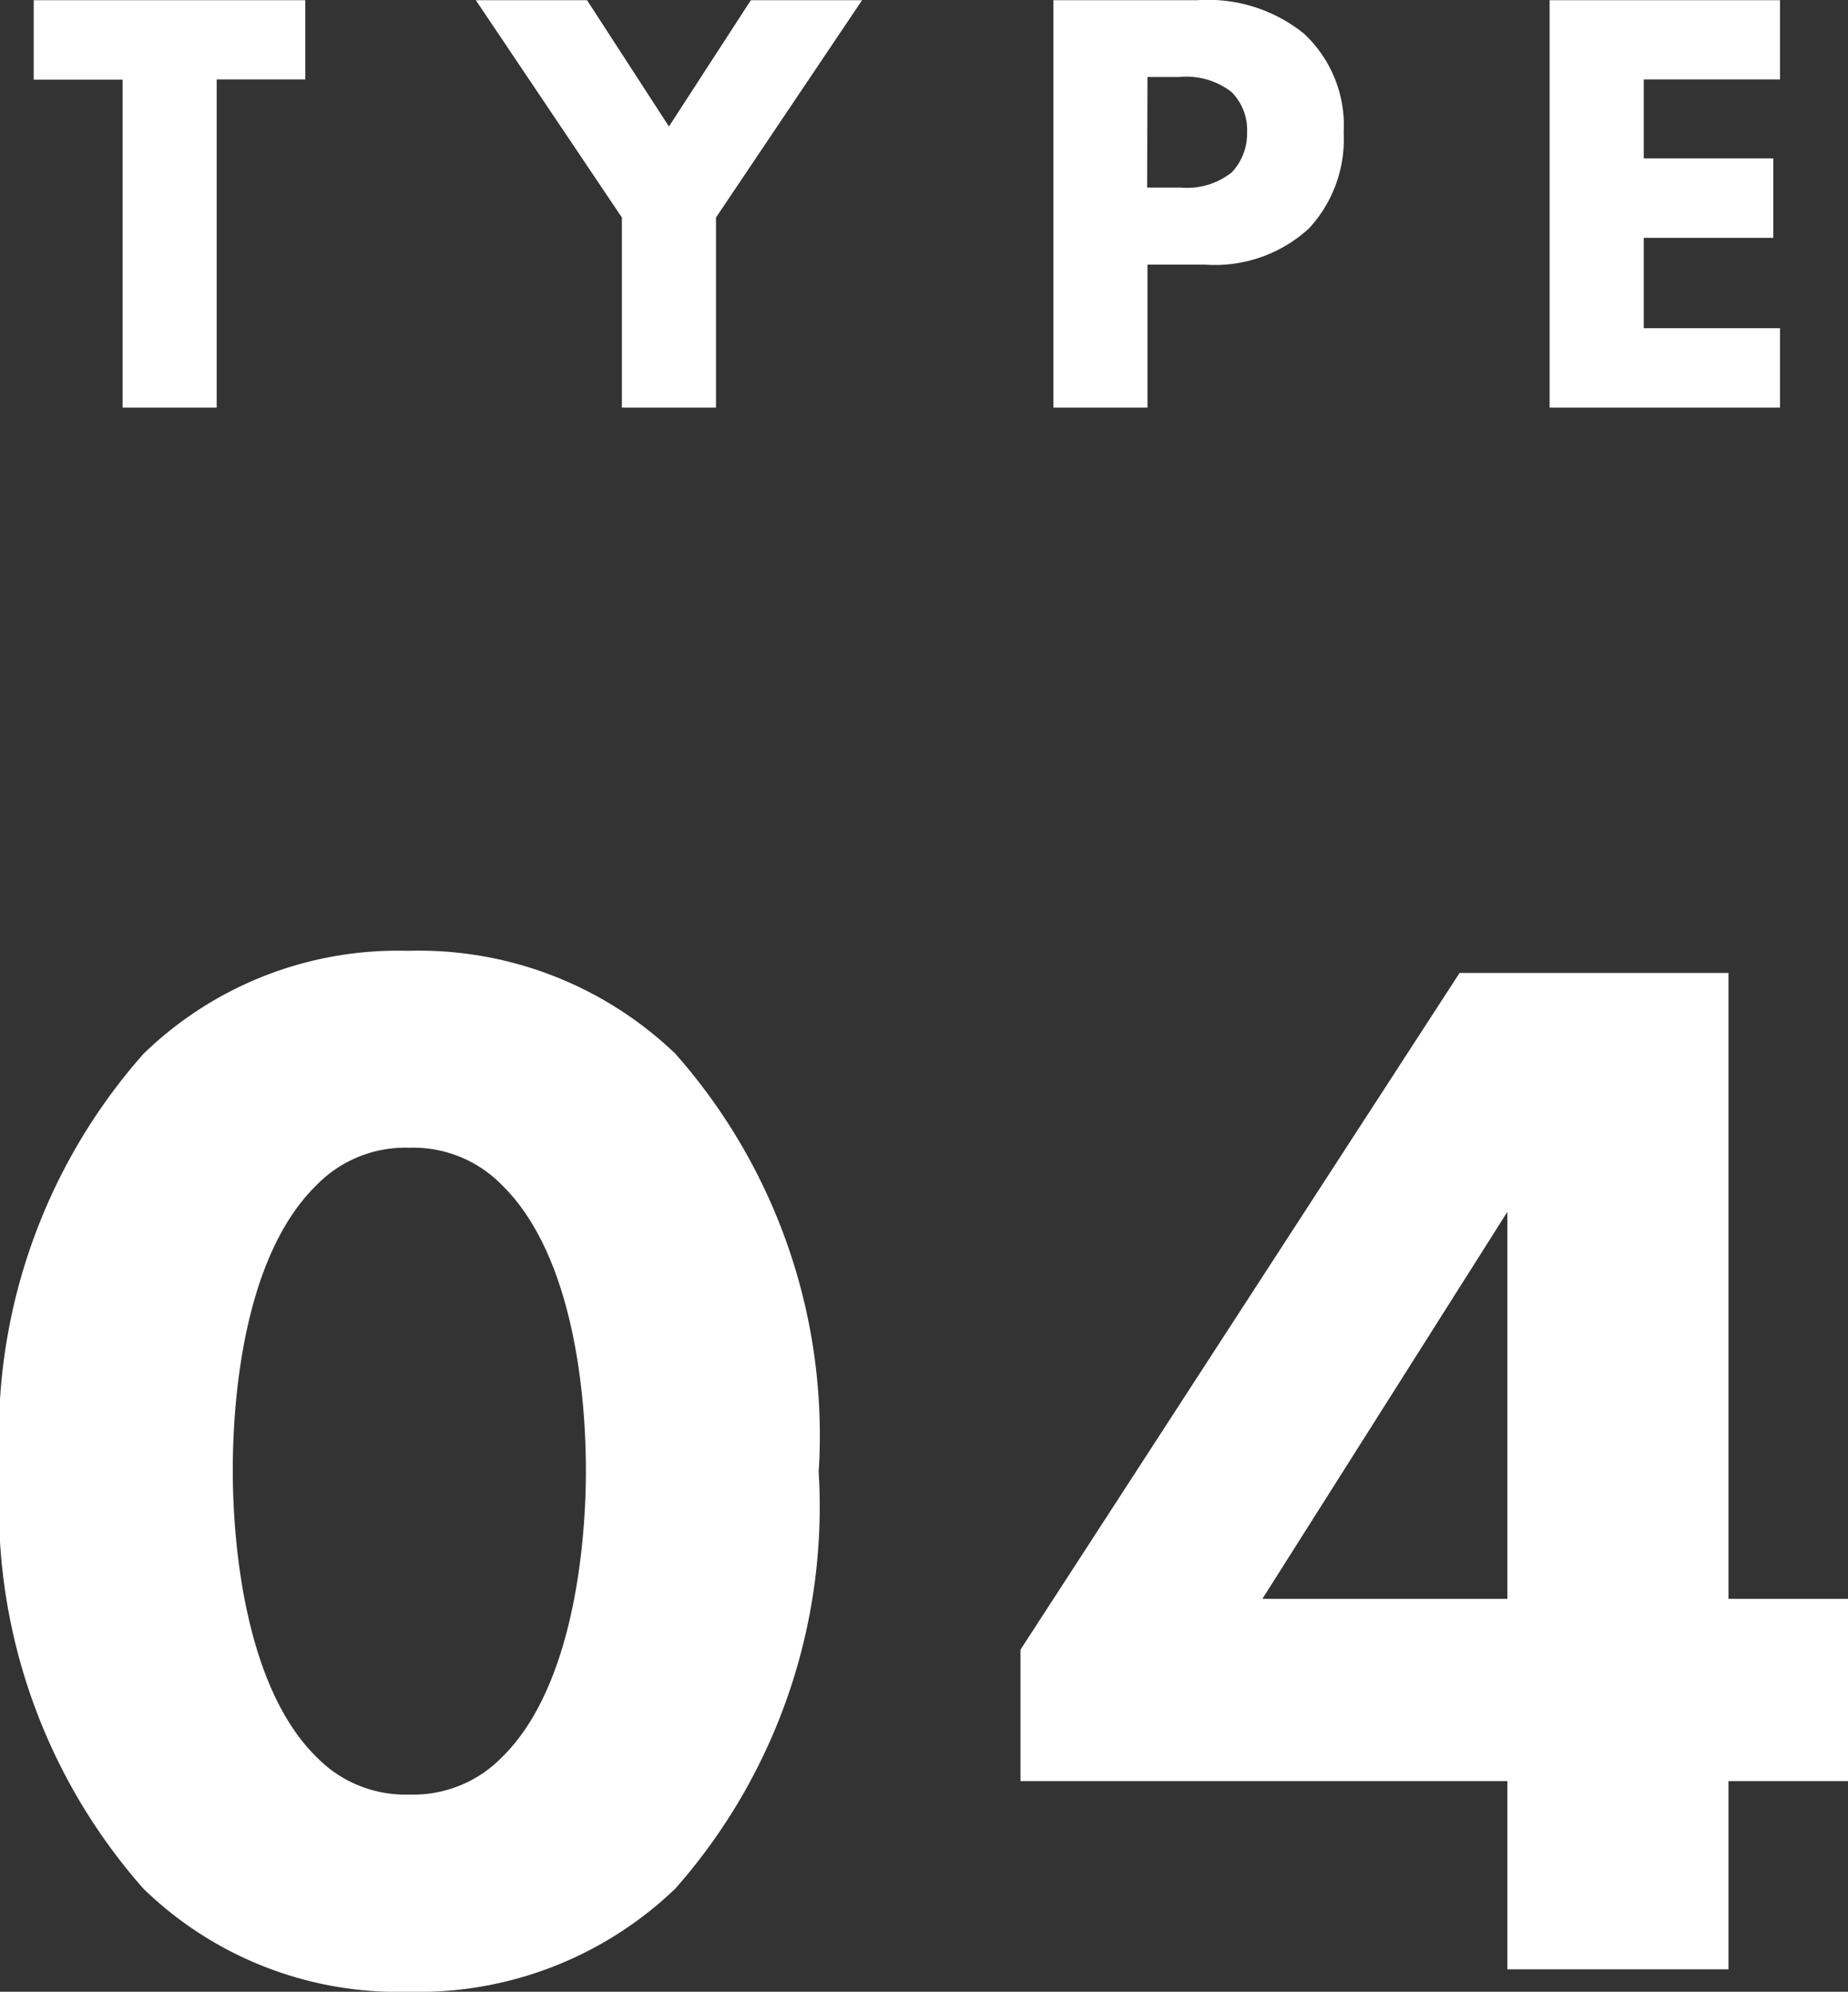
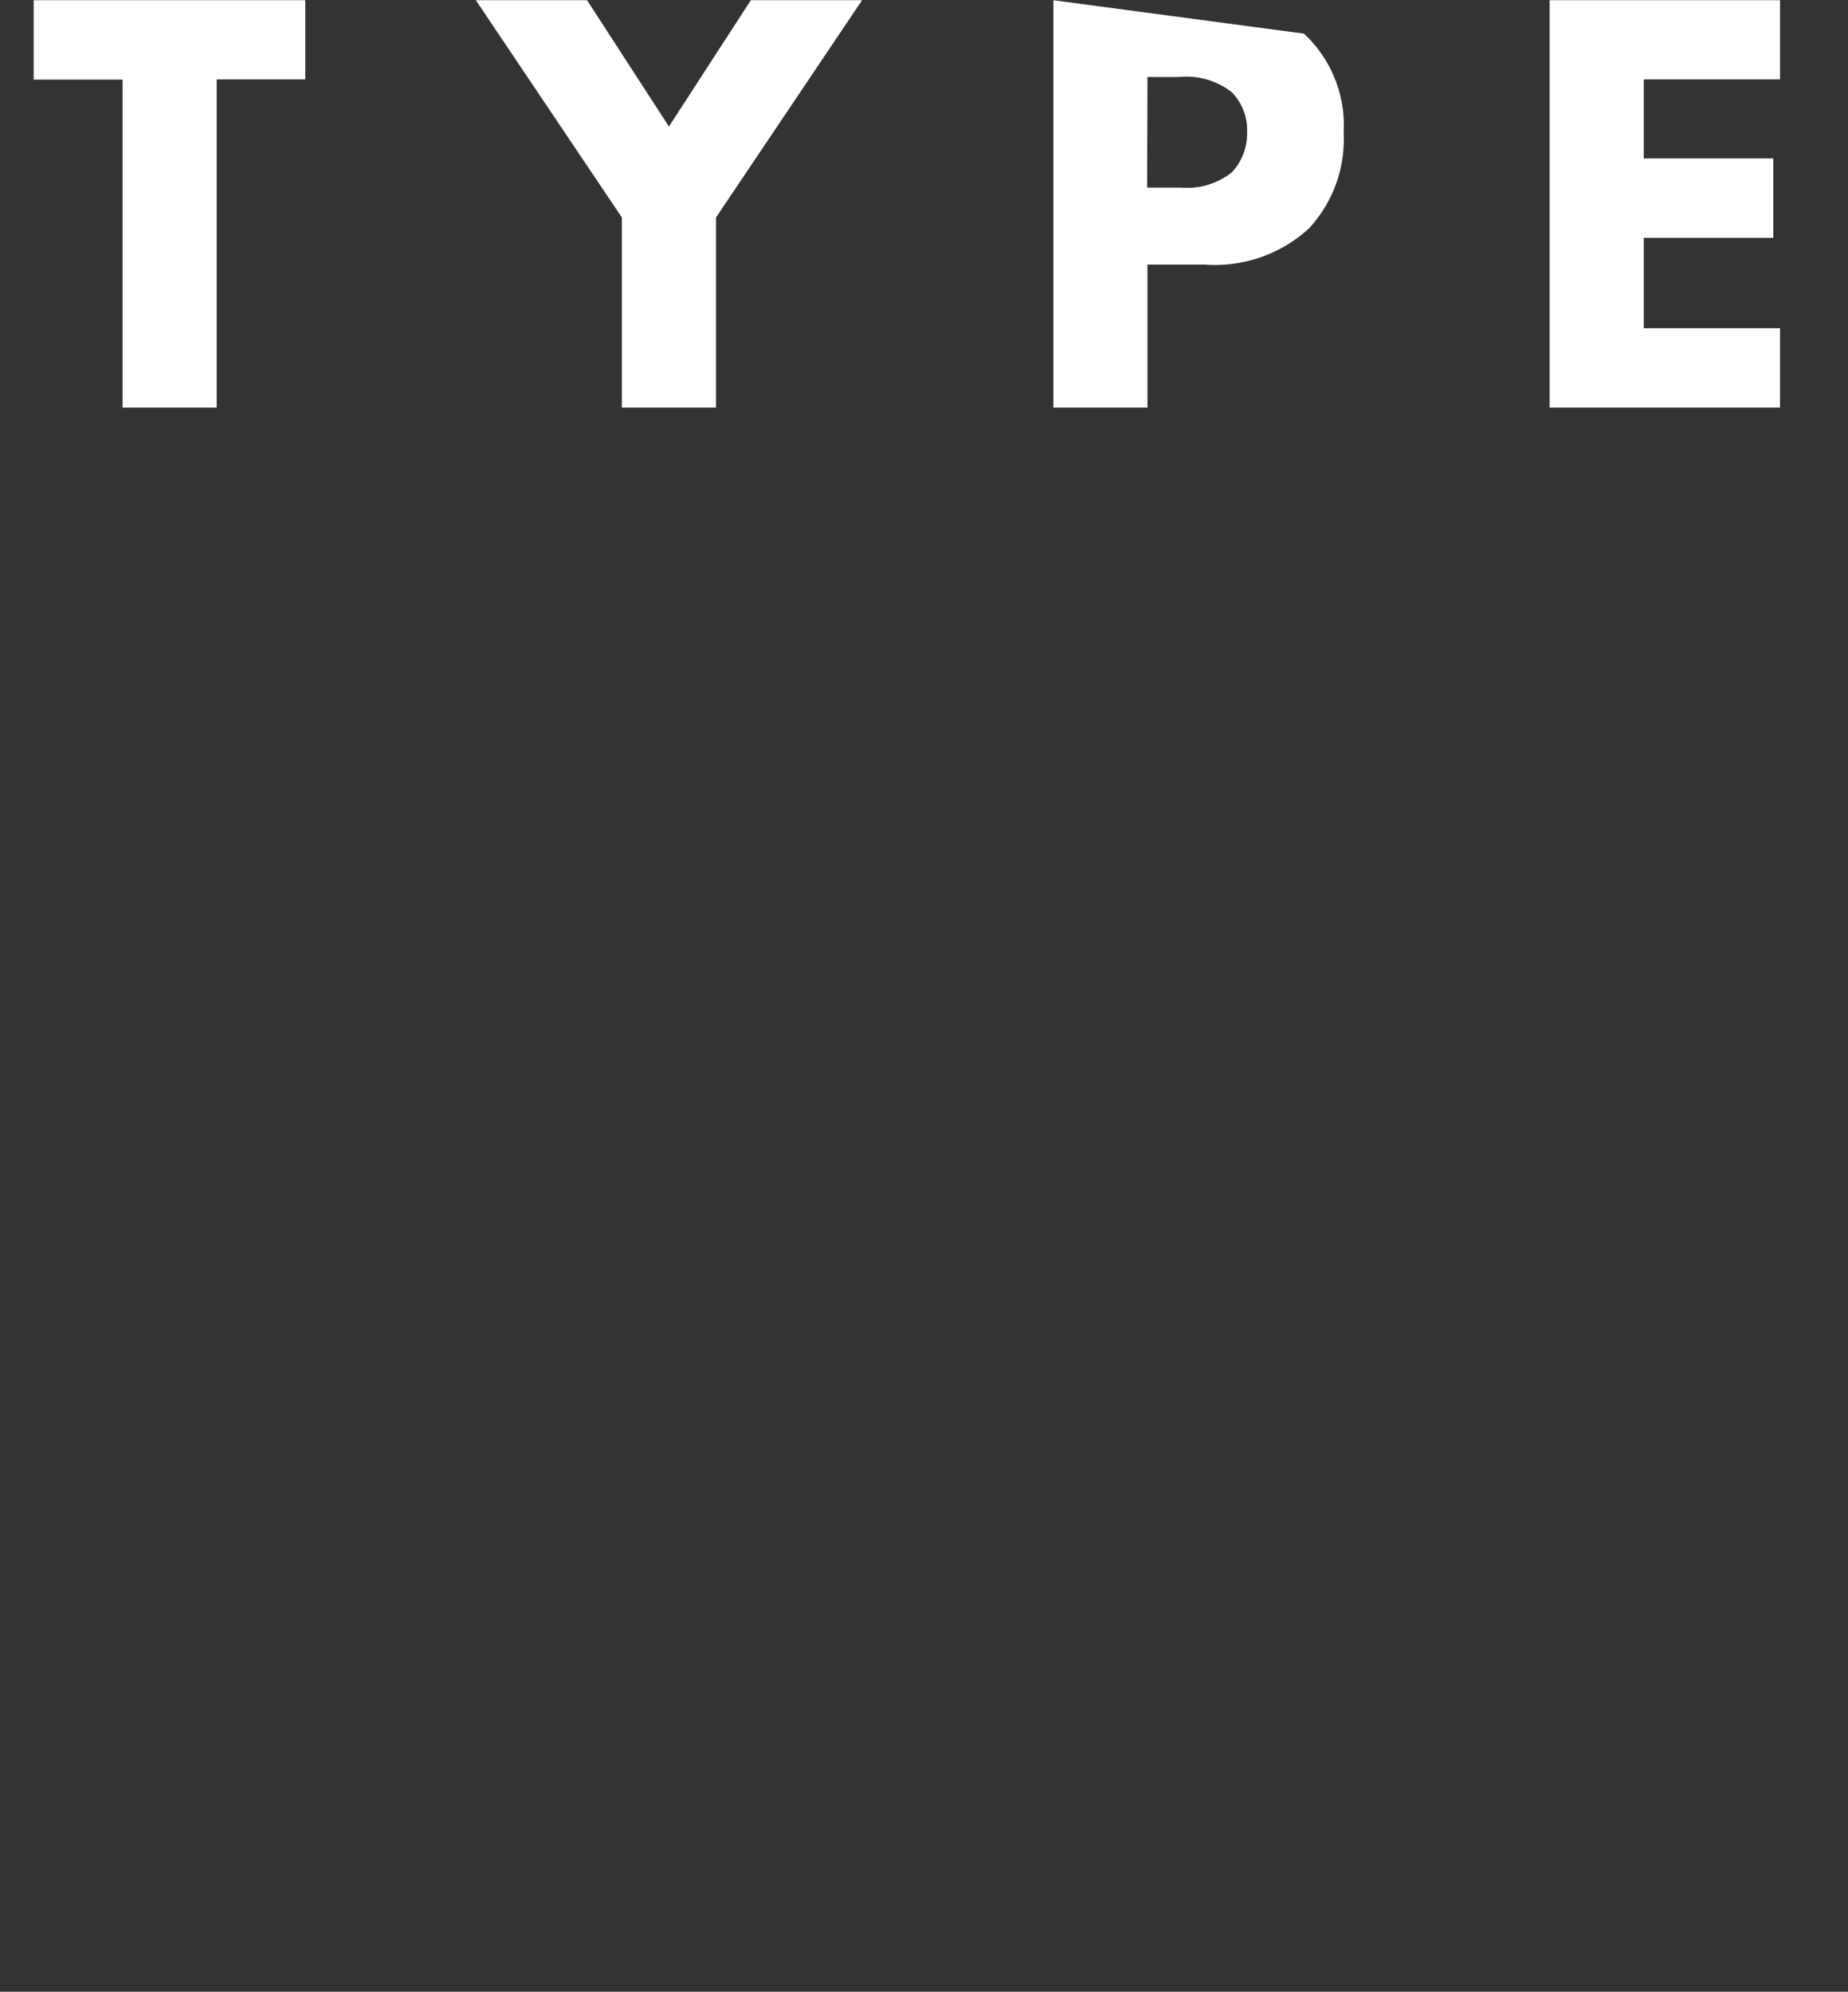
<svg xmlns="http://www.w3.org/2000/svg" width="27.214" height="29.333" viewBox="0 0 27.214 29.333">
  <rect x="0" y="0" width="27.214" height="29.333" fill="#333333" stroke="none" />
  <g id="type4" transform="translate(-491.572 -3216.497)">
-     <path id="パス_42" data-name="パス 42" d="M12.628-7.326a8.485,8.485,0,0,0-2.112-6.16A5.458,5.458,0,0,0,6.578-15a5.373,5.373,0,0,0-3.894,1.518A8.485,8.485,0,0,0,.572-7.326,8.5,8.5,0,0,0,2.684-1.188,5.373,5.373,0,0,0,6.578.33a5.458,5.458,0,0,0,3.938-1.518A8.5,8.5,0,0,0,12.628-7.326ZM6.6-12.1a1.824,1.824,0,0,1,1.364.55C9.042-10.494,9.2-8.382,9.2-7.348,9.2-6.2,9-4.136,7.964-3.124a1.824,1.824,0,0,1-1.364.55,1.824,1.824,0,0,1-1.364-.55C4.2-4.136,4-6.2,4-7.348c0-1.034.154-3.146,1.232-4.2A1.824,1.824,0,0,1,6.6-12.1Zm19.426-2.574h-3.96L15.6-4.708v1.936H22.77V0h3.256V-2.772h1.76V-5.456h-1.76ZM19.162-5.456l3.608-5.7v5.7Z" transform="translate(491 3245.5)" fill="#fff" />
-     <path id="パス_43" data-name="パス 43" d="M4.068-4.833V-6h-4v1.17H1.377V0H2.763V-4.833ZM8.73,0h1.386V-2.8L12.267-6H10.629L9.423-4.14,8.217-6H6.579L8.73-2.8Zm6.354-6V0H16.47V-2.106h.846a2.046,2.046,0,0,0,1.53-.531,1.93,1.93,0,0,0,.513-1.413,1.846,1.846,0,0,0-.585-1.458A2.254,2.254,0,0,0,17.2-6ZM16.47-4.869h.468a1.082,1.082,0,0,1,.774.225.792.792,0,0,1,.225.585.836.836,0,0,1-.225.594,1.061,1.061,0,0,1-.747.225h-.5ZM25.785-6H22.392V0h3.393V-1.17H23.778V-2.5h1.908v-1.17H23.778V-4.833h2.007Z" transform="translate(492 3222.5)" fill="#fff" />
+     <path id="パス_43" data-name="パス 43" d="M4.068-4.833V-6h-4v1.17H1.377V0H2.763V-4.833ZM8.73,0h1.386V-2.8L12.267-6H10.629L9.423-4.14,8.217-6H6.579L8.73-2.8Zm6.354-6V0H16.47V-2.106h.846a2.046,2.046,0,0,0,1.53-.531,1.93,1.93,0,0,0,.513-1.413,1.846,1.846,0,0,0-.585-1.458ZM16.47-4.869h.468a1.082,1.082,0,0,1,.774.225.792.792,0,0,1,.225.585.836.836,0,0,1-.225.594,1.061,1.061,0,0,1-.747.225h-.5ZM25.785-6H22.392V0h3.393V-1.17H23.778V-2.5h1.908v-1.17H23.778V-4.833h2.007Z" transform="translate(492 3222.5)" fill="#fff" />
  </g>
</svg>